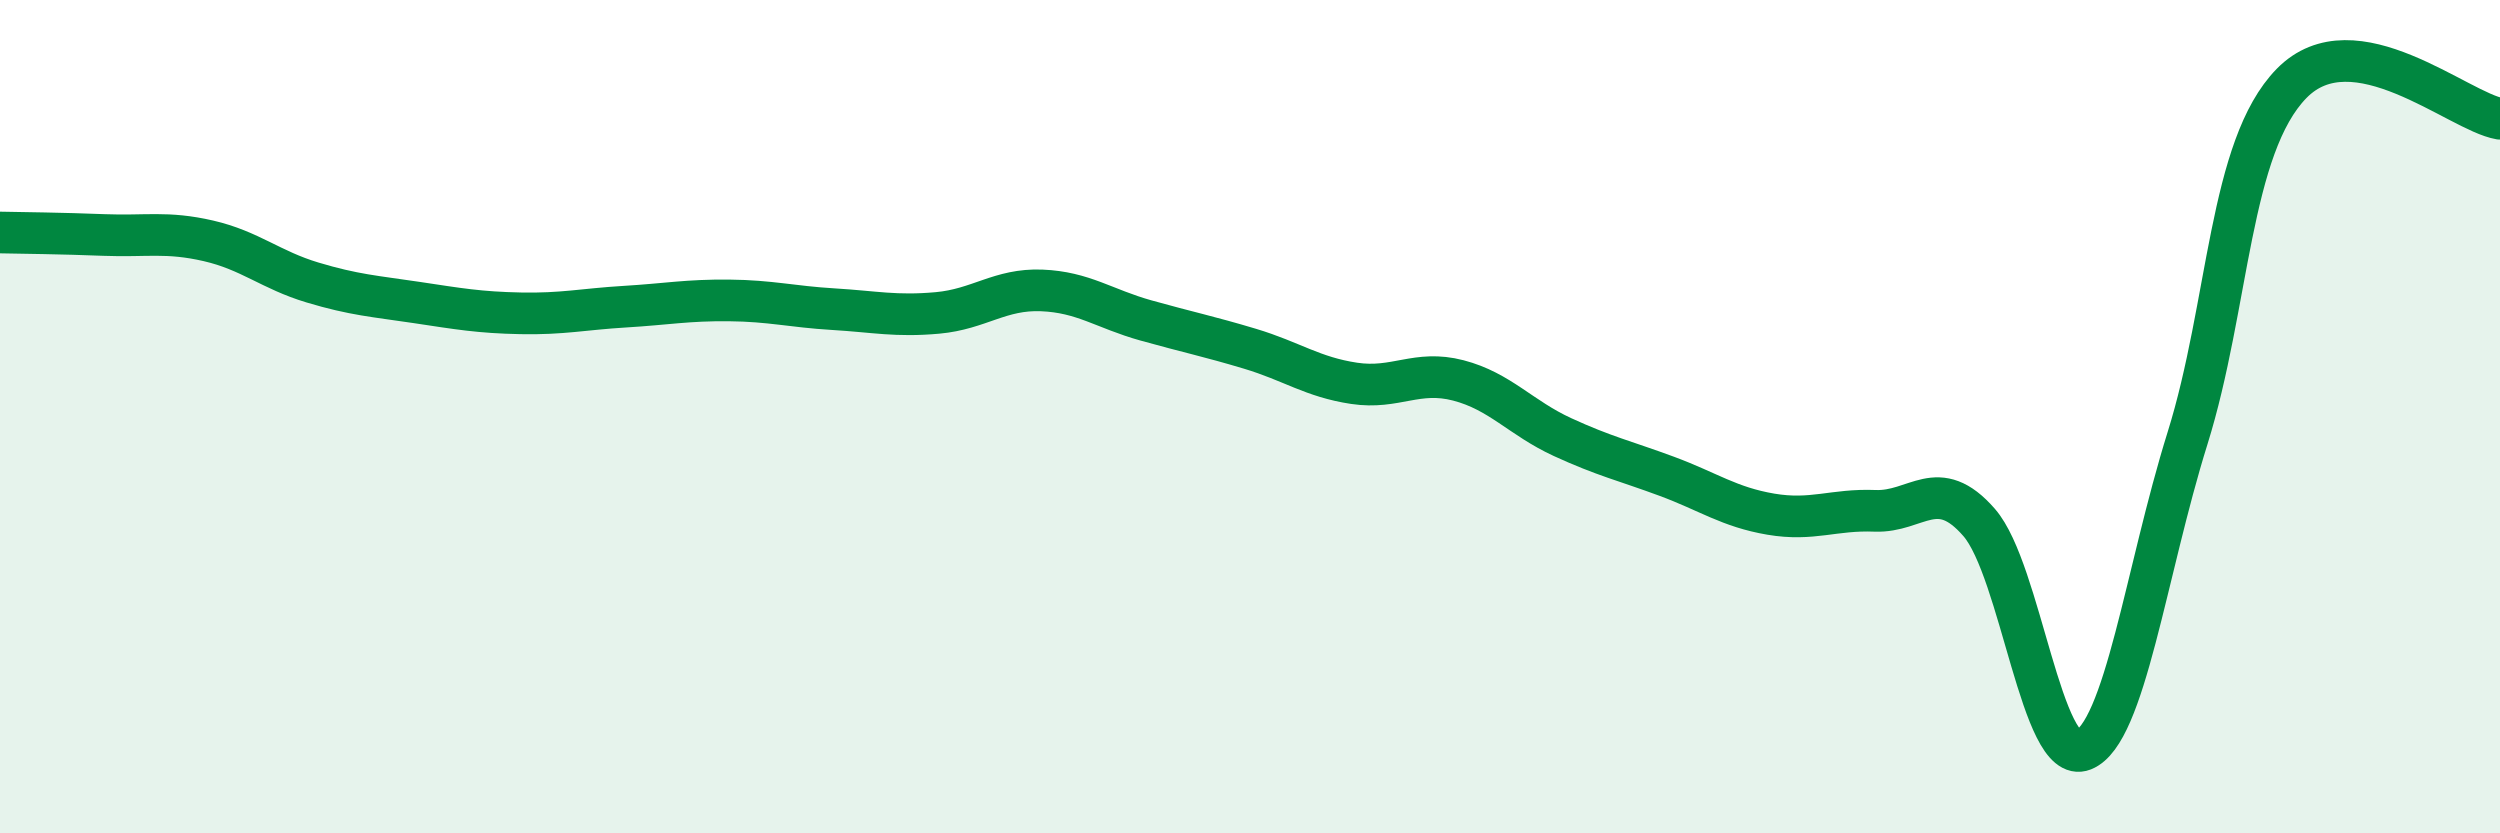
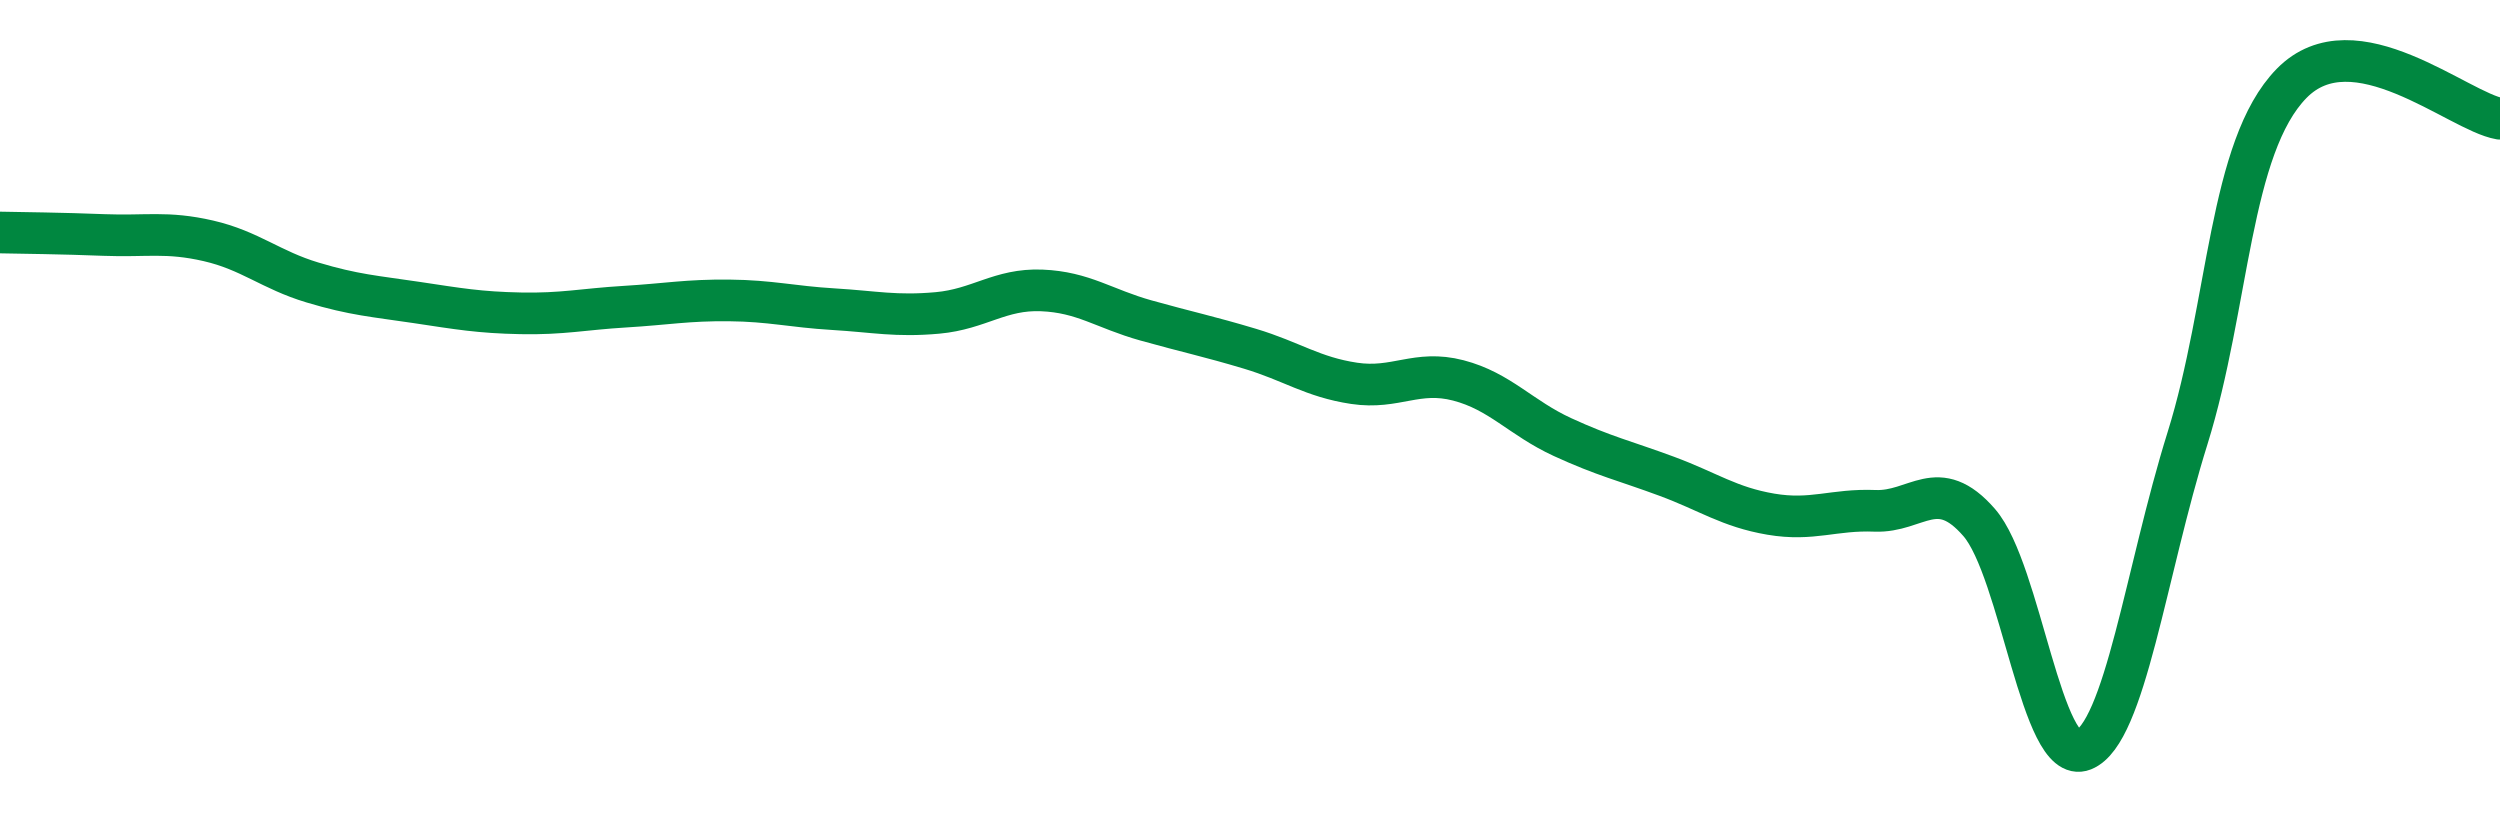
<svg xmlns="http://www.w3.org/2000/svg" width="60" height="20" viewBox="0 0 60 20">
-   <path d="M 0,5.58 C 0.5,5.59 1.5,5.6 2.5,5.64 C 3.5,5.68 4,5.55 5,5.78 C 6,6.01 6.5,6.48 7.5,6.78 C 8.5,7.08 9,7.11 10,7.26 C 11,7.41 11.5,7.5 12.5,7.52 C 13.5,7.54 14,7.42 15,7.36 C 16,7.3 16.5,7.2 17.5,7.21 C 18.5,7.22 19,7.36 20,7.42 C 21,7.48 21.5,7.6 22.5,7.51 C 23.5,7.42 24,6.93 25,6.97 C 26,7.01 26.5,7.41 27.5,7.69 C 28.5,7.97 29,8.07 30,8.37 C 31,8.67 31.5,9.05 32.5,9.2 C 33.5,9.35 34,8.87 35,9.13 C 36,9.39 36.5,10.03 37.5,10.49 C 38.5,10.95 39,11.06 40,11.43 C 41,11.8 41.5,12.17 42.5,12.34 C 43.5,12.51 44,12.22 45,12.26 C 46,12.3 46.5,11.39 47.5,12.54 C 48.5,13.69 49,18.4 50,18 C 51,17.6 51.5,13.72 52.5,10.52 C 53.5,7.32 53.5,3.53 55,2 C 56.5,0.47 59,2.68 60,2.85L60 20L0 20Z" fill="#008740" opacity="0.1" stroke-linecap="round" stroke-linejoin="round" />
  <path d="M 0,5.58 C 0.5,5.59 1.5,5.6 2.5,5.64 C 3.5,5.68 4,5.55 5,5.78 C 6,6.01 6.5,6.48 7.5,6.78 C 8.5,7.08 9,7.11 10,7.26 C 11,7.41 11.5,7.5 12.5,7.52 C 13.5,7.54 14,7.42 15,7.36 C 16,7.3 16.5,7.2 17.5,7.21 C 18.5,7.22 19,7.36 20,7.42 C 21,7.48 21.5,7.6 22.5,7.51 C 23.5,7.42 24,6.93 25,6.97 C 26,7.01 26.5,7.41 27.5,7.69 C 28.5,7.97 29,8.07 30,8.37 C 31,8.67 31.5,9.05 32.5,9.2 C 33.5,9.35 34,8.87 35,9.13 C 36,9.39 36.5,10.03 37.5,10.49 C 38.5,10.95 39,11.06 40,11.43 C 41,11.8 41.5,12.17 42.5,12.34 C 43.5,12.51 44,12.22 45,12.26 C 46,12.3 46.5,11.39 47.5,12.54 C 48.5,13.69 49,18.4 50,18 C 51,17.6 51.5,13.72 52.5,10.52 C 53.5,7.32 53.5,3.53 55,2 C 56.5,0.47 59,2.68 60,2.85" stroke="#008740" stroke-width="1" fill="none" stroke-linecap="round" stroke-linejoin="round" />
</svg>